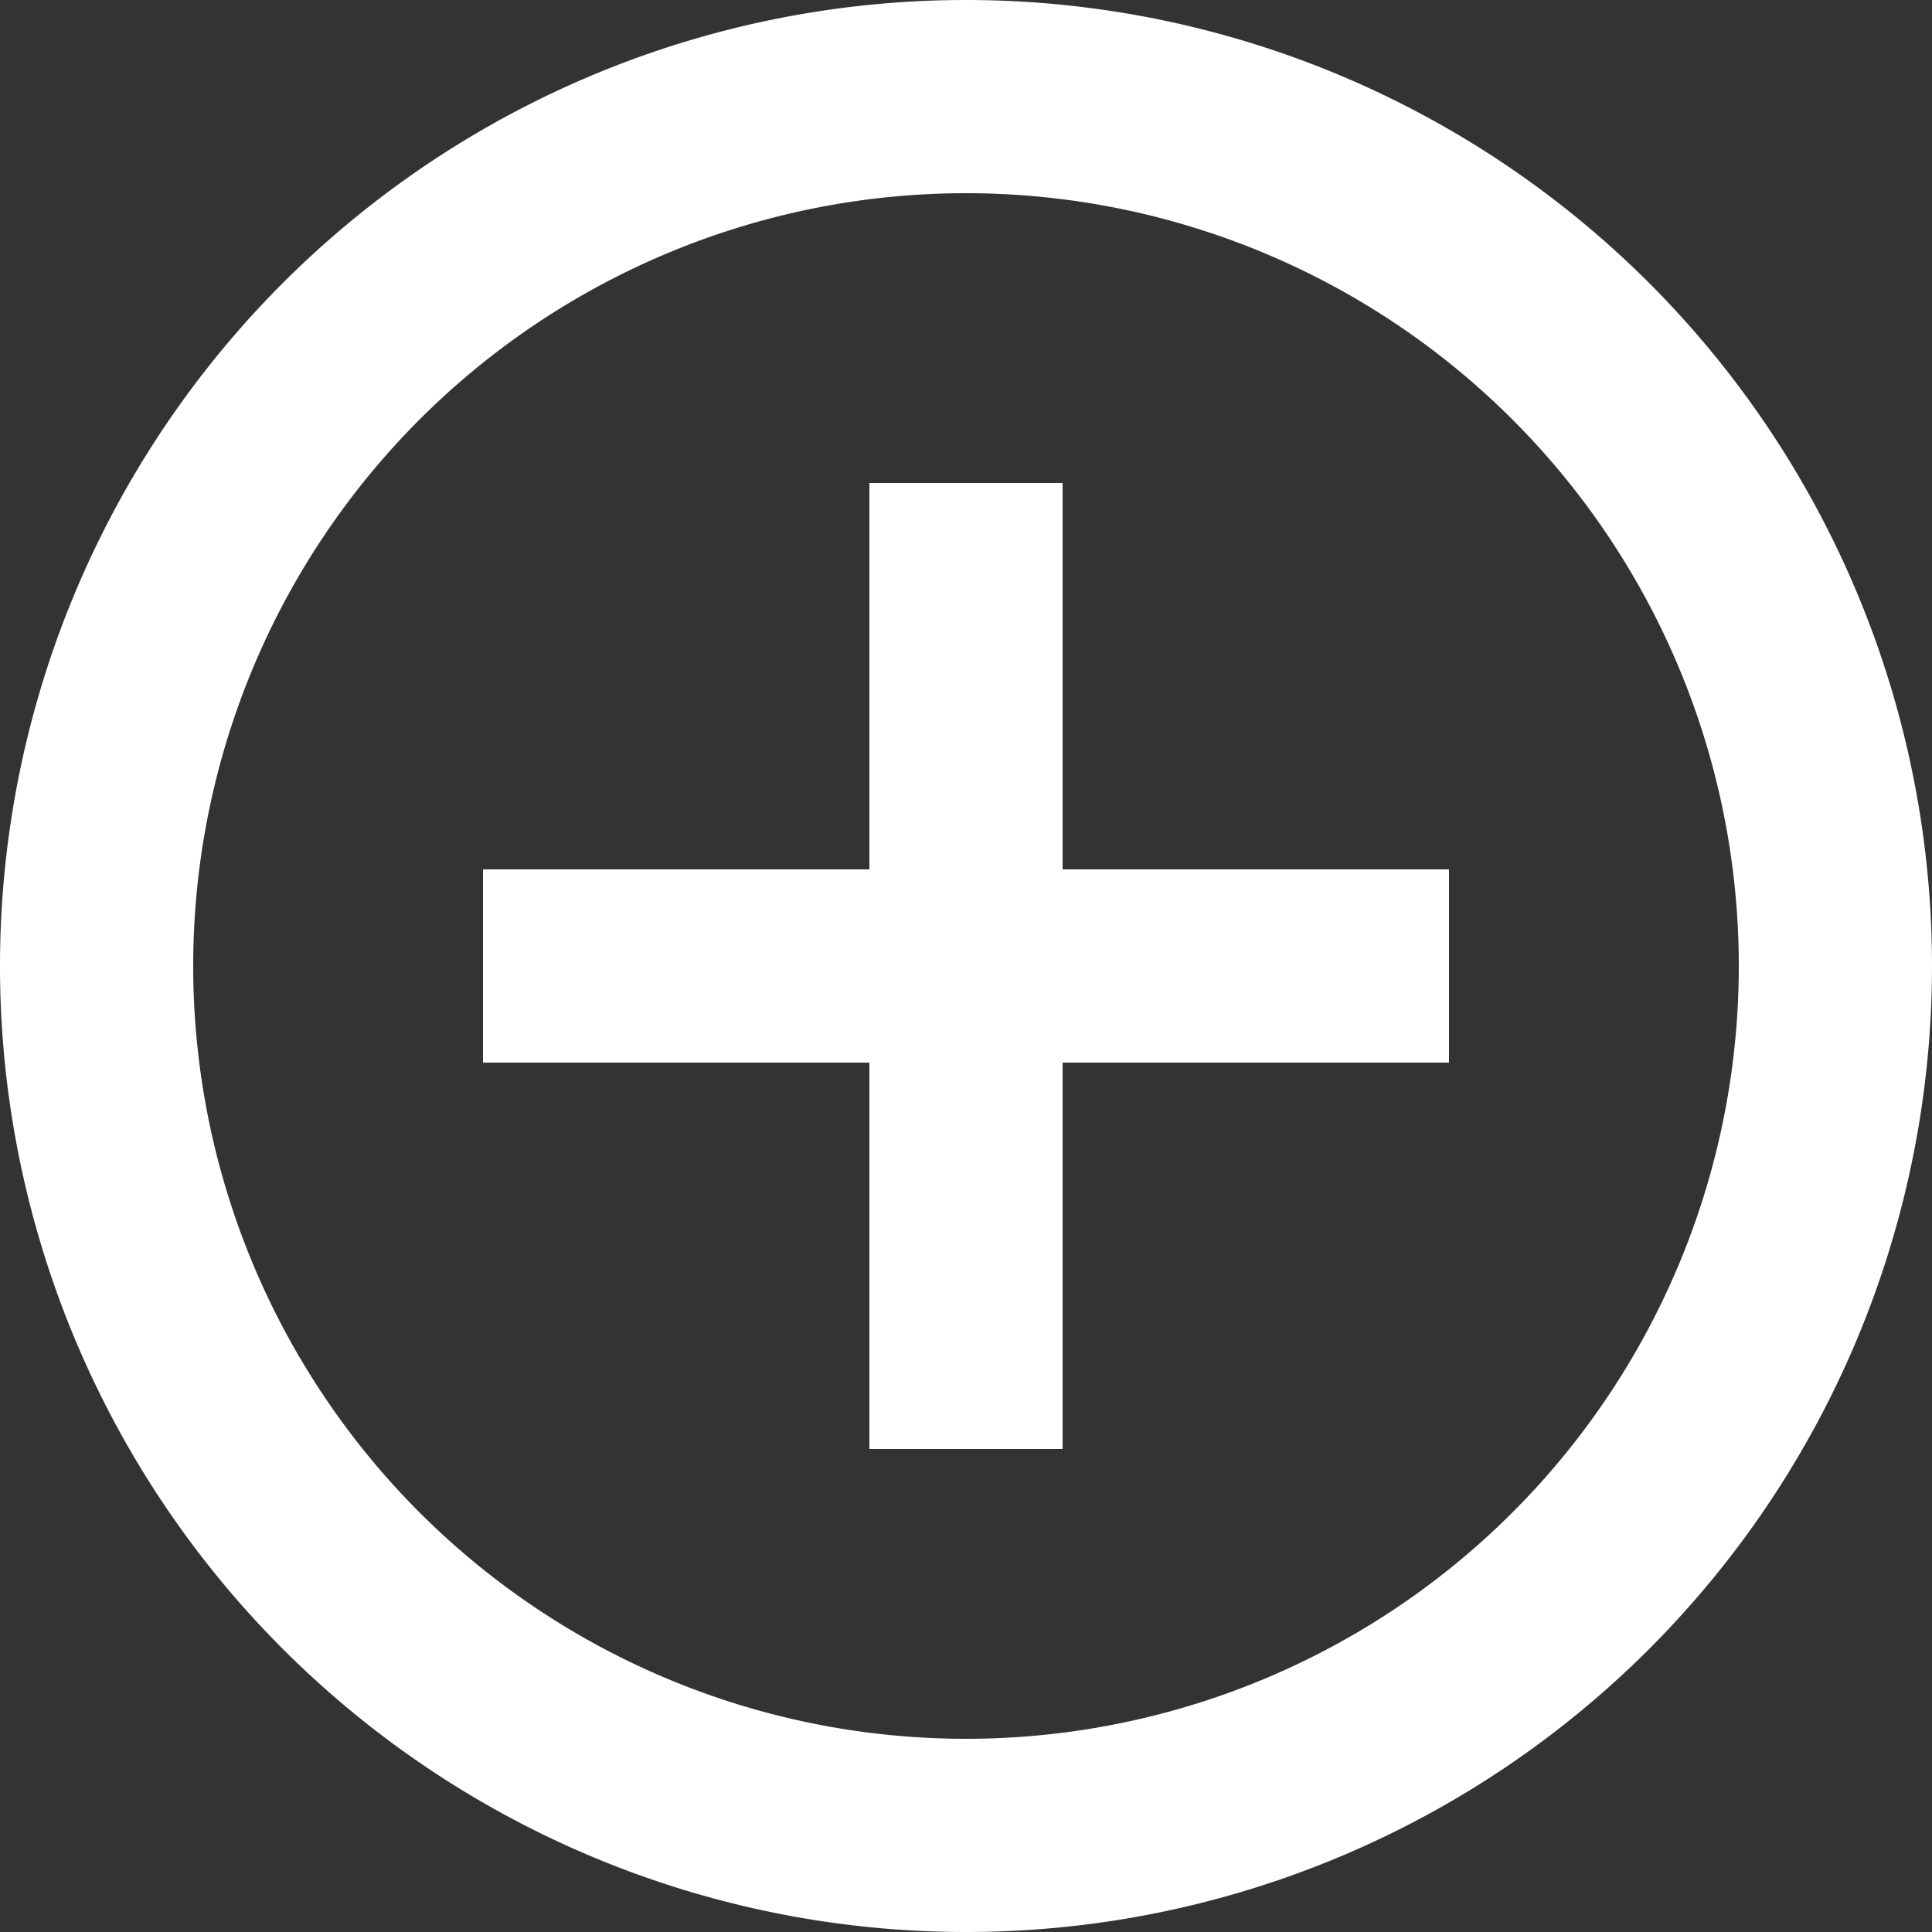
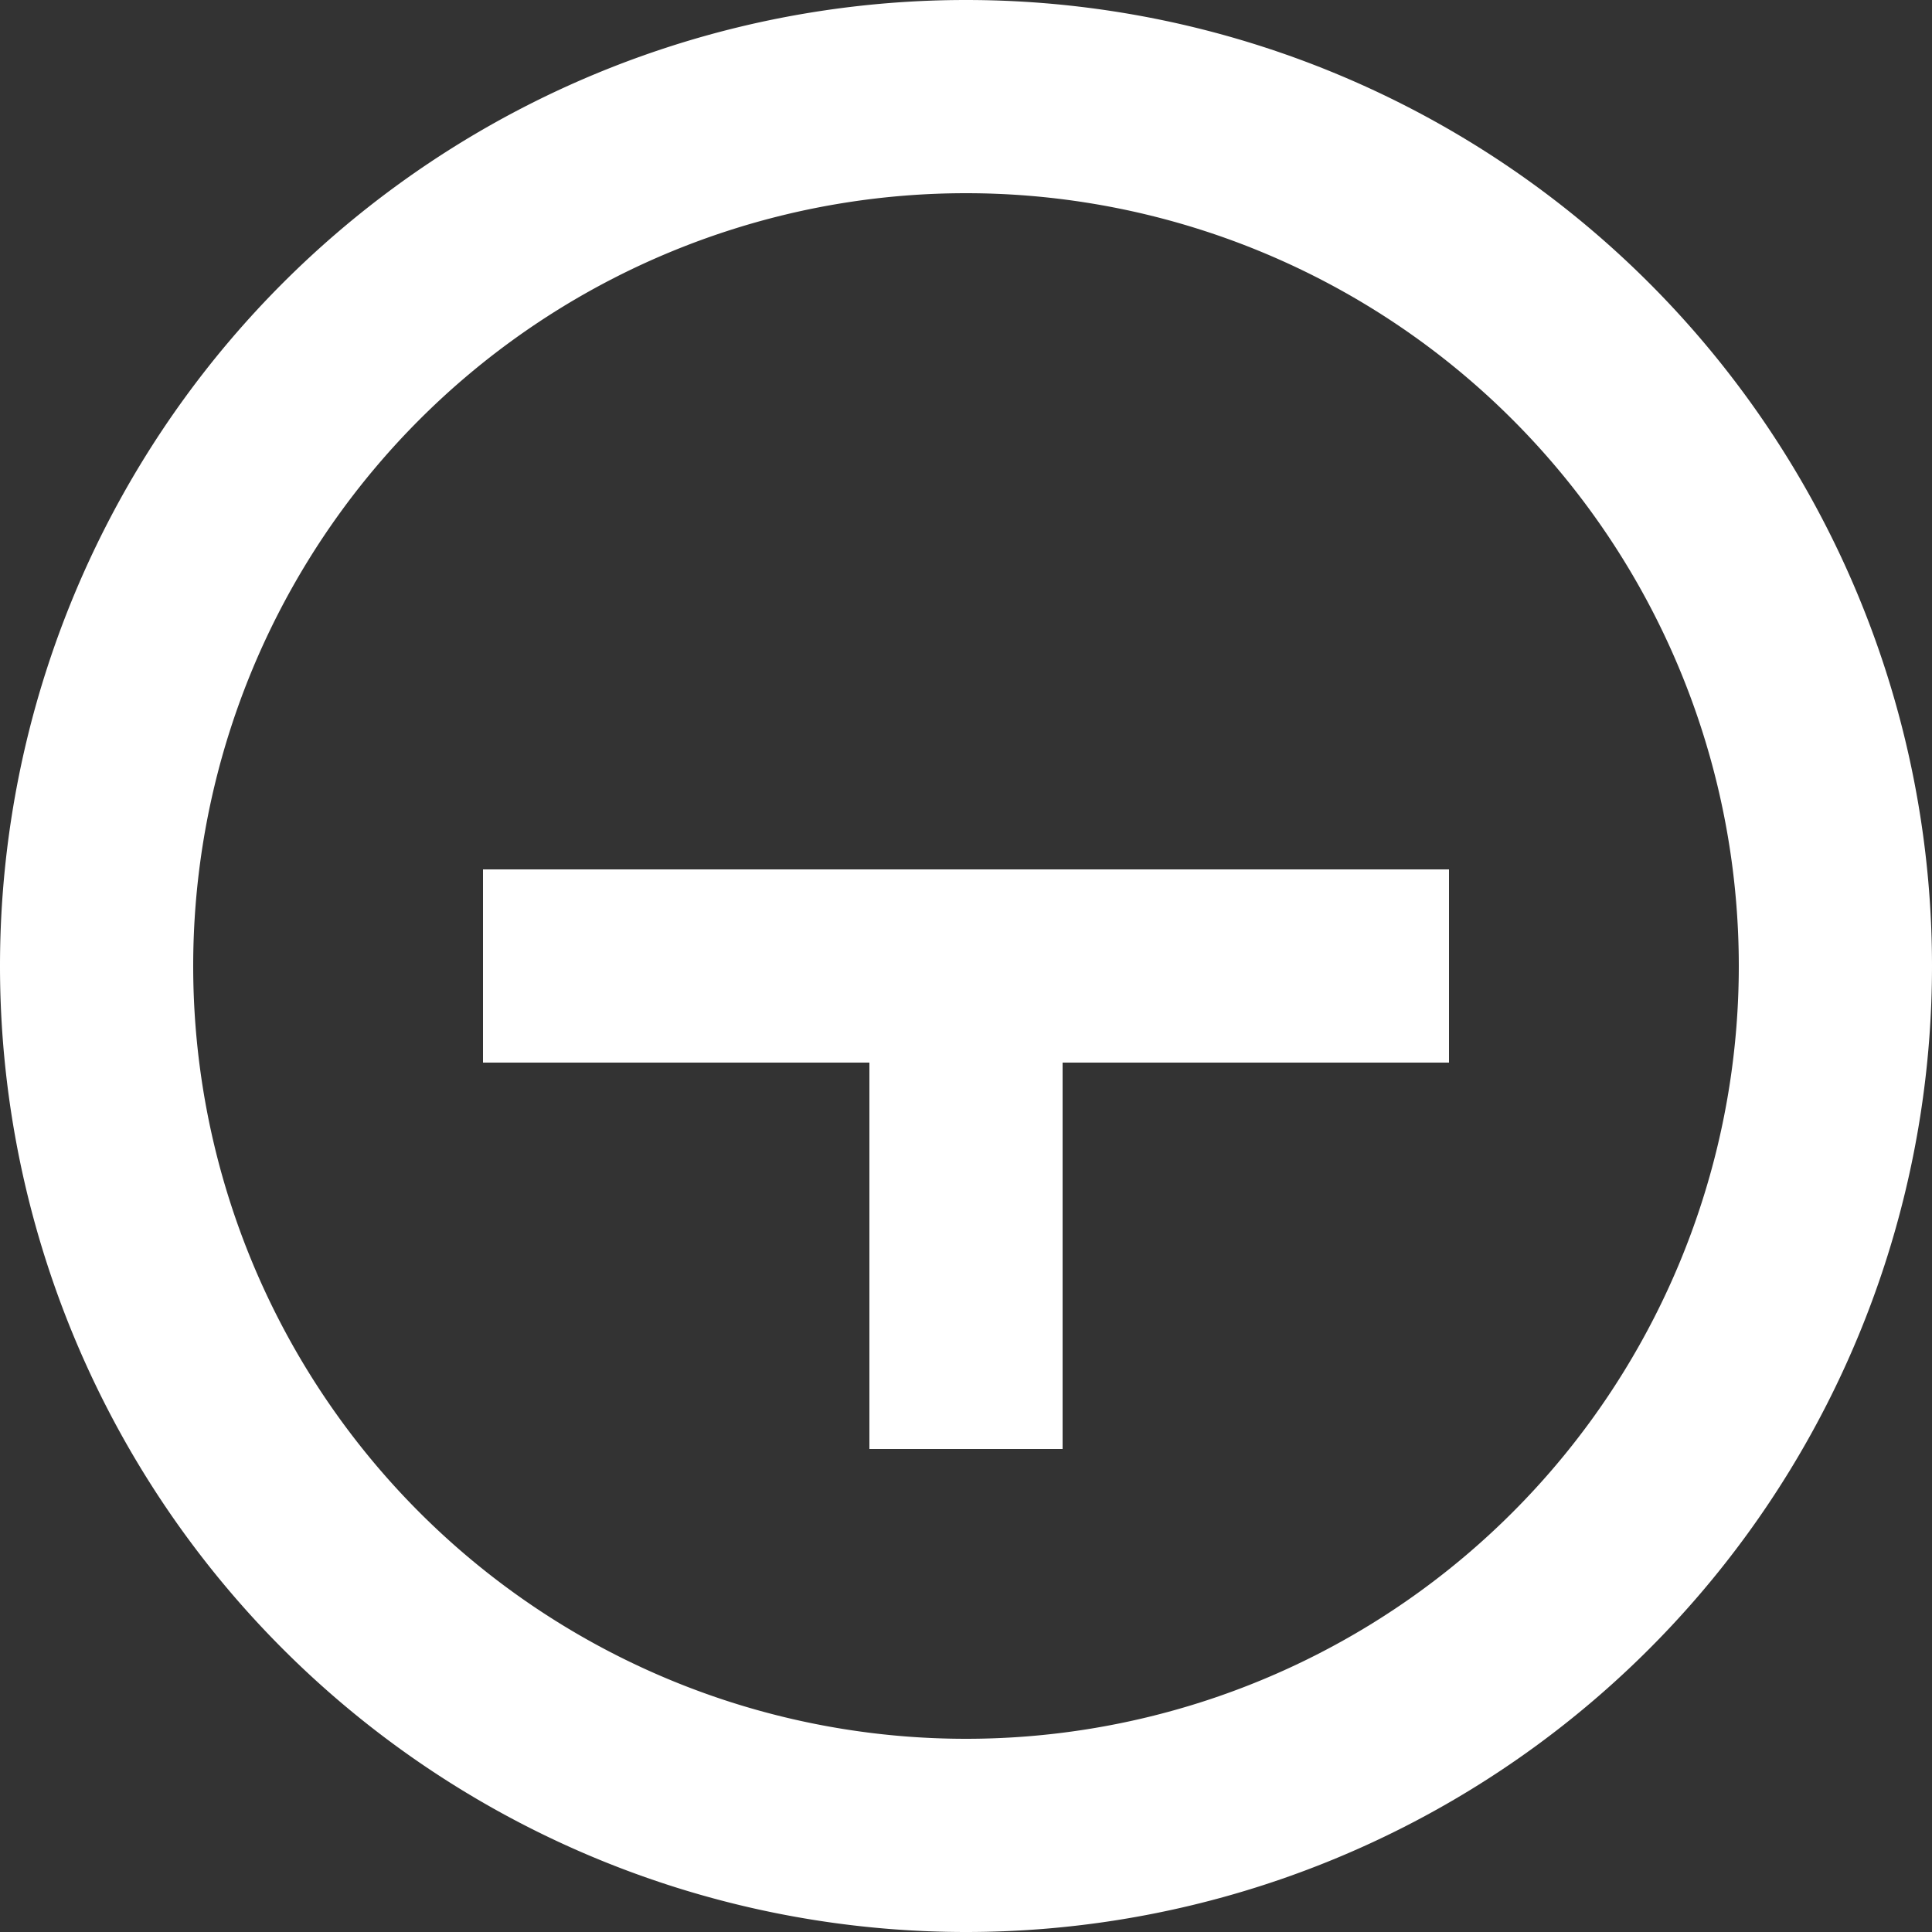
<svg xmlns="http://www.w3.org/2000/svg" width="24px" height="24px" viewBox="0 0 20 20">
  <rect x="0" y="0" width="20" height="20" fill="#333333" stroke="none" />
-   <path fill="#fff" d="M11 9h4v2h-4v4H9v-4H5V9h4V5h2v4zm-1 11a10 10 0 1 1 0-20a10 10 0 0 1 0 20zm0-2a8 8 0 1 0 0-16a8 8 0 0 0 0 16z" />
+   <path fill="#fff" d="M11 9h4v2h-4v4H9v-4H5V9h4h2v4zm-1 11a10 10 0 1 1 0-20a10 10 0 0 1 0 20zm0-2a8 8 0 1 0 0-16a8 8 0 0 0 0 16z" />
</svg>